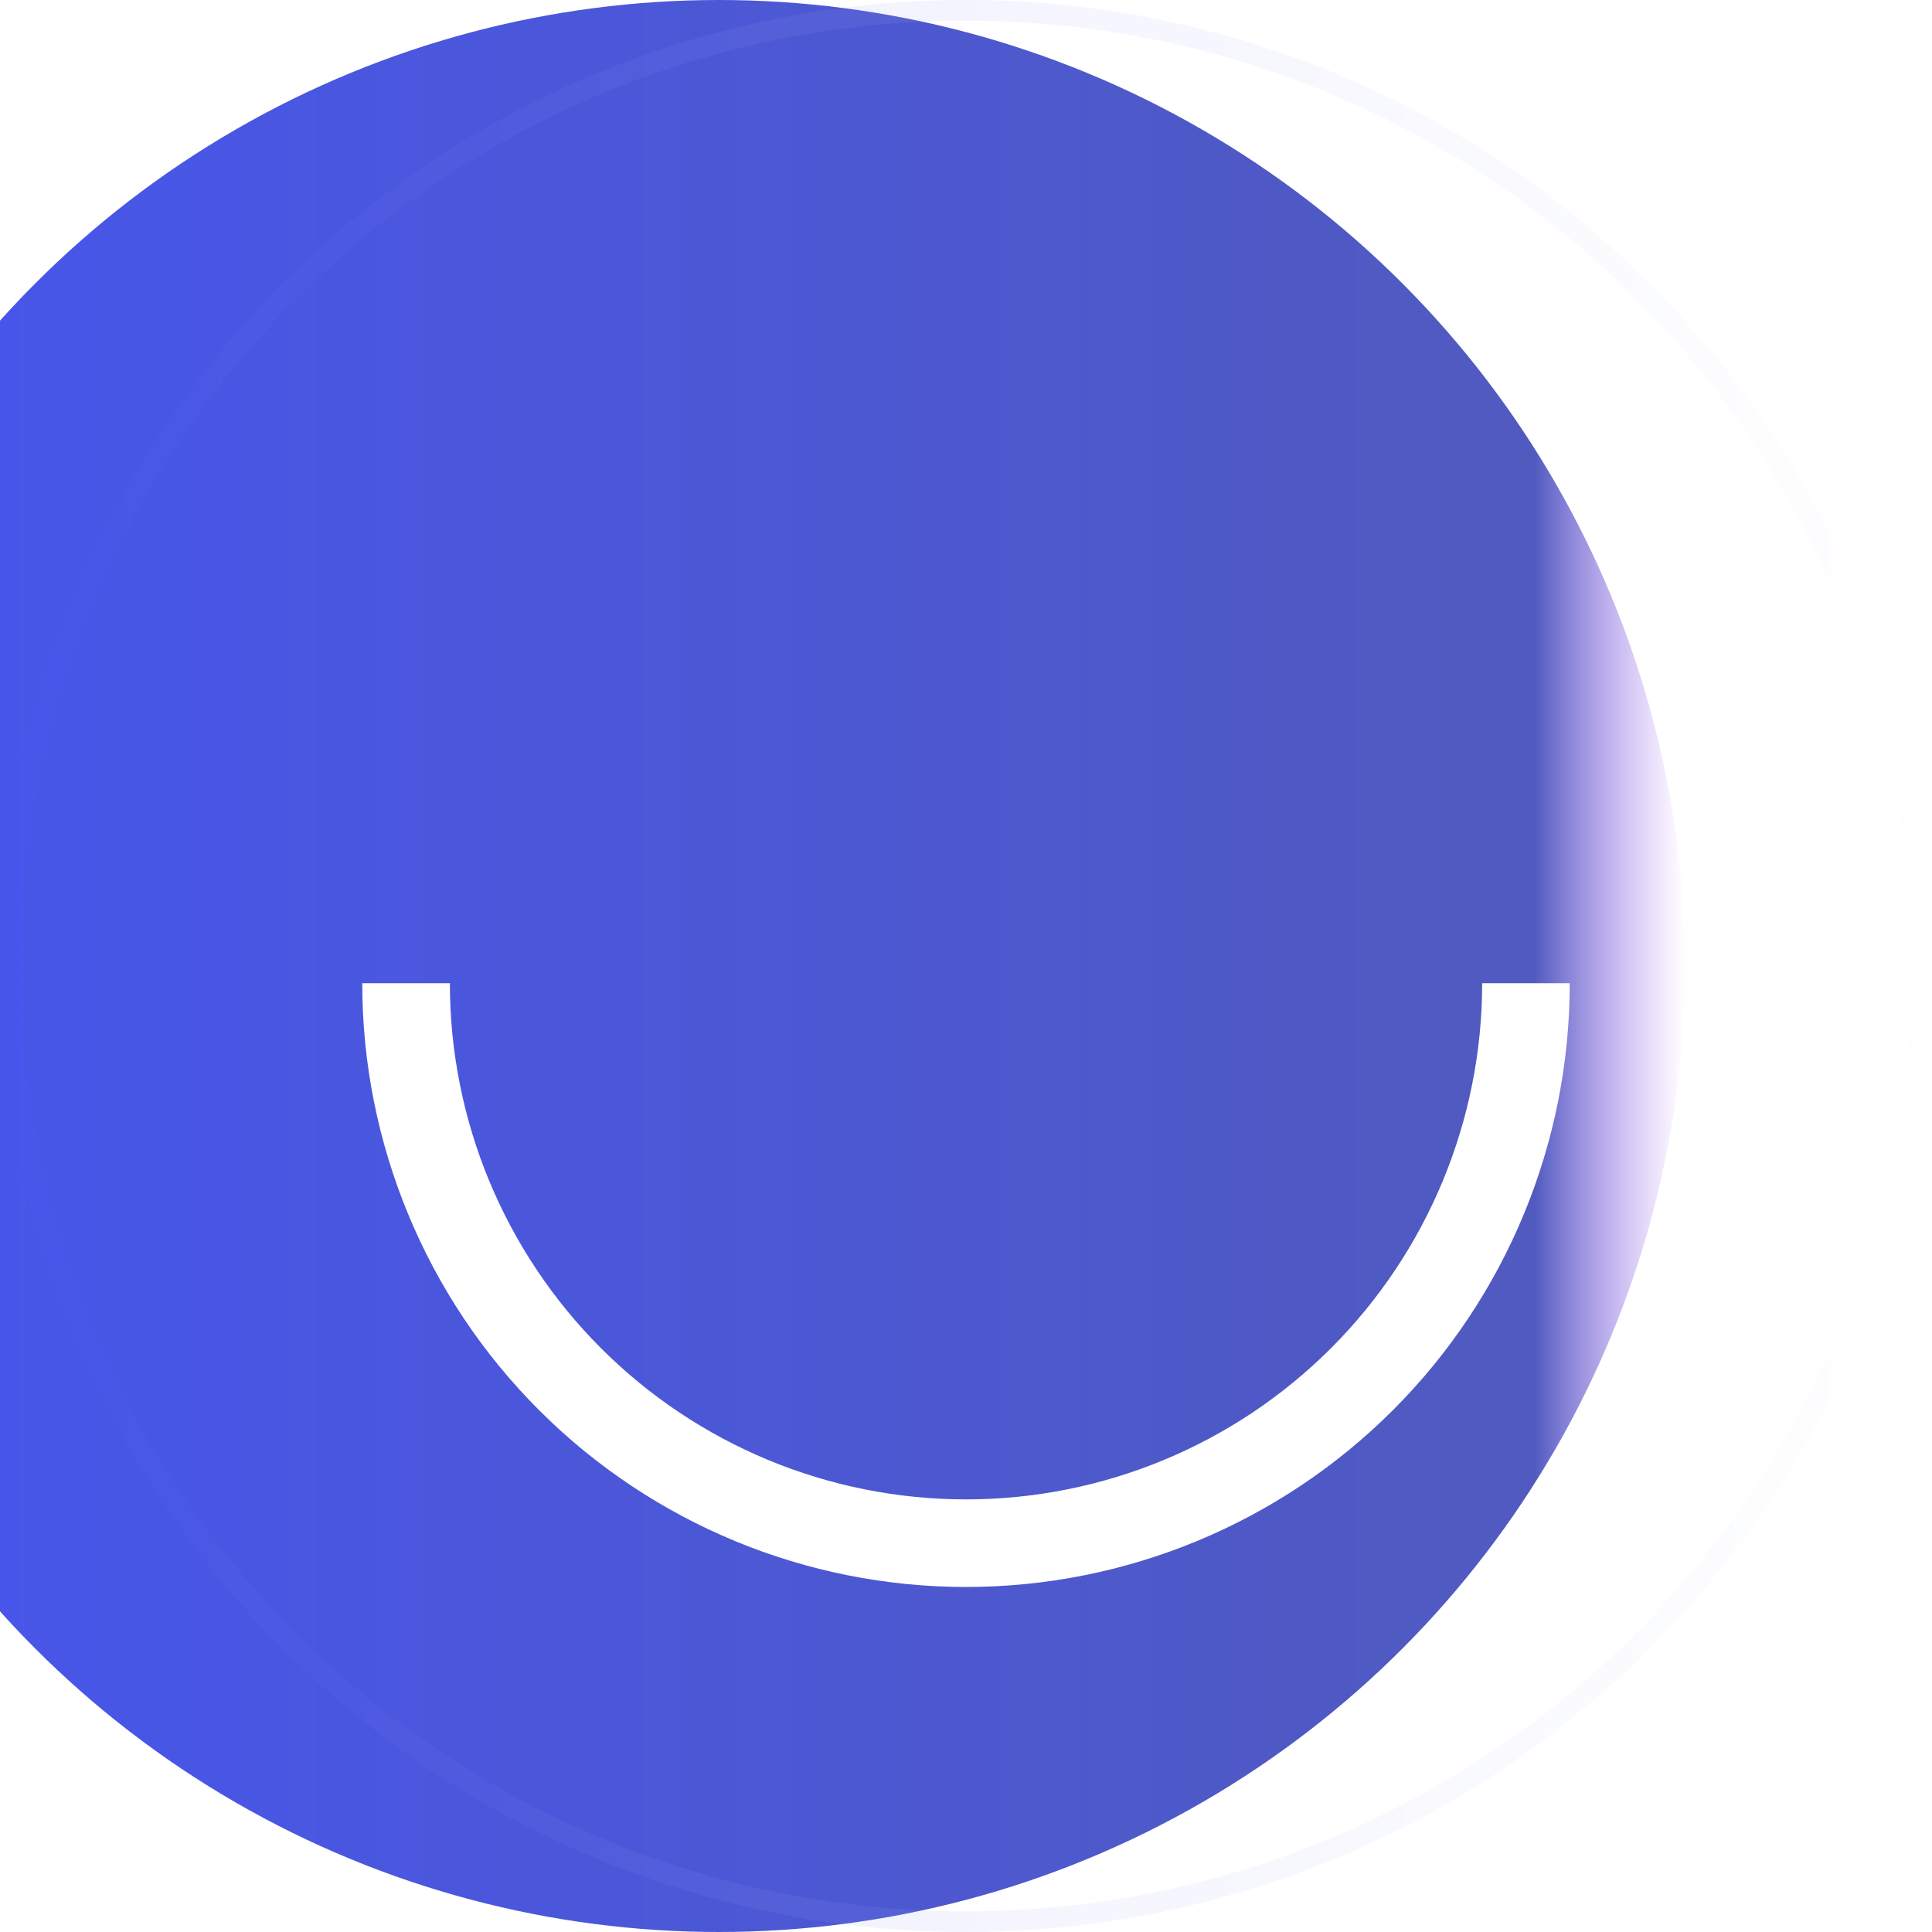
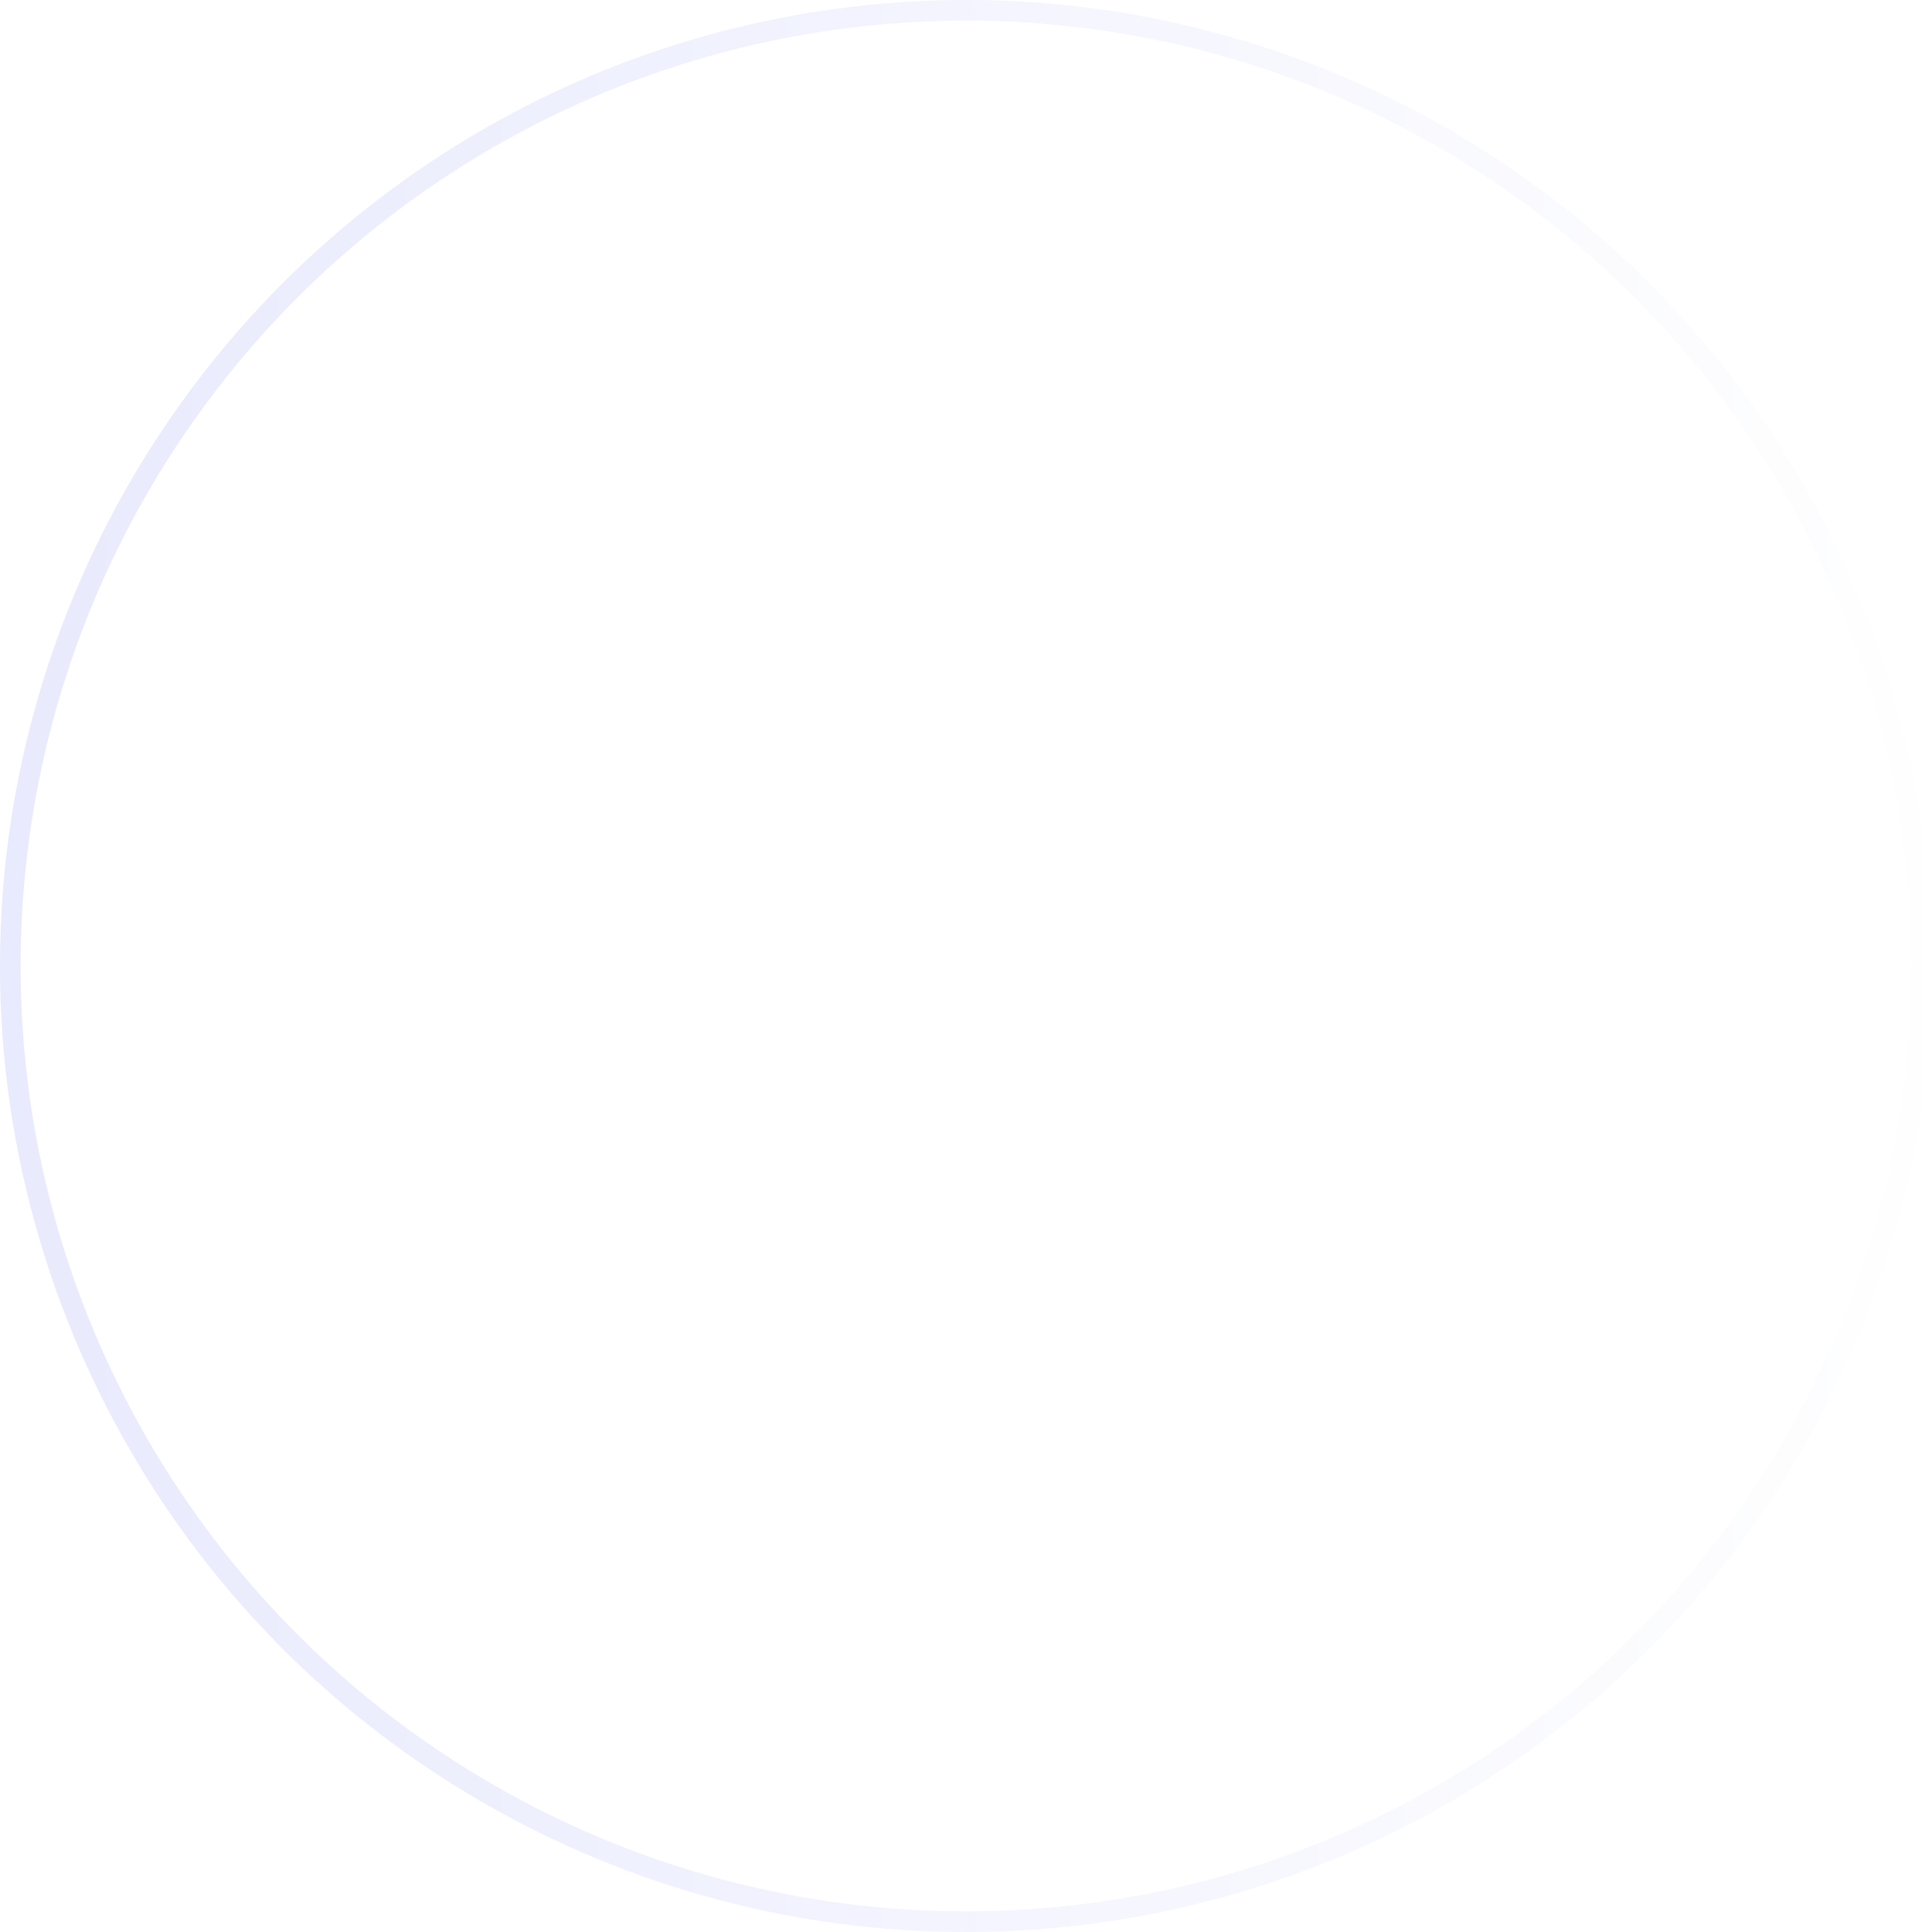
<svg xmlns="http://www.w3.org/2000/svg" width="48" height="48" viewBox="0 0 48 48" fill="none">
  <g filter="url(#filter0_i_1_4)">
-     <circle cx="24" cy="24" r="24" fill="url(#paint0_linear_1_4)" />
-   </g>
+     </g>
  <circle cx="24" cy="24" r="23.744" stroke="url(#paint1_linear_1_4)" stroke-opacity="0.12" stroke-width="0.512" />
-   <path d="M39 24.428C39 28.407 37.42 32.222 34.607 35.035C31.794 37.848 27.978 39.428 24 39.428C20.022 39.428 16.206 37.848 13.393 35.035C10.58 32.222 9 28.407 9 24.428L11.177 24.428C11.177 27.829 12.528 31.091 14.932 33.496C17.337 35.901 20.599 37.252 24 37.252C27.401 37.252 30.663 35.901 33.068 33.496C35.472 31.091 36.824 27.829 36.824 24.428H39Z" fill="white" />
  <defs>
    <filter id="filter0_i_1_4" x="-4.094" y="0" width="52.094" height="48" filterUnits="userSpaceOnUse" color-interpolation-filters="sRGB">
      <feFlood flood-opacity="0" result="BackgroundImageFix" />
      <feBlend mode="normal" in="SourceGraphic" in2="BackgroundImageFix" result="shape" />
      <feColorMatrix in="SourceAlpha" type="matrix" values="0 0 0 0 0 0 0 0 0 0 0 0 0 0 0 0 0 0 127 0" result="hardAlpha" />
      <feOffset dx="-6.141" />
      <feGaussianBlur stdDeviation="2.047" />
      <feComposite in2="hardAlpha" operator="arithmetic" k2="-1" k3="1" />
      <feColorMatrix type="matrix" values="0 0 0 0 0.438 0 0 0 0 0.488 0 0 0 0 1 0 0 0 1 0" />
      <feBlend mode="normal" in2="shape" result="effect1_innerShadow_1_4" />
    </filter>
    <linearGradient id="paint0_linear_1_4" x1="0" y1="24" x2="48" y2="24" gradientUnits="userSpaceOnUse">
      <stop stop-color="#4655F0" />
      <stop offset="0.922" stop-color="#505ABF" />
      <stop offset="1" stop-color="#AE73FA" stop-opacity="0" />
    </linearGradient>
    <linearGradient id="paint1_linear_1_4" x1="48" y1="24" x2="-7.01286e-07" y2="24" gradientUnits="userSpaceOnUse">
      <stop stop-color="white" />
      <stop offset="1" stop-color="#4555F2" />
    </linearGradient>
  </defs>
</svg>